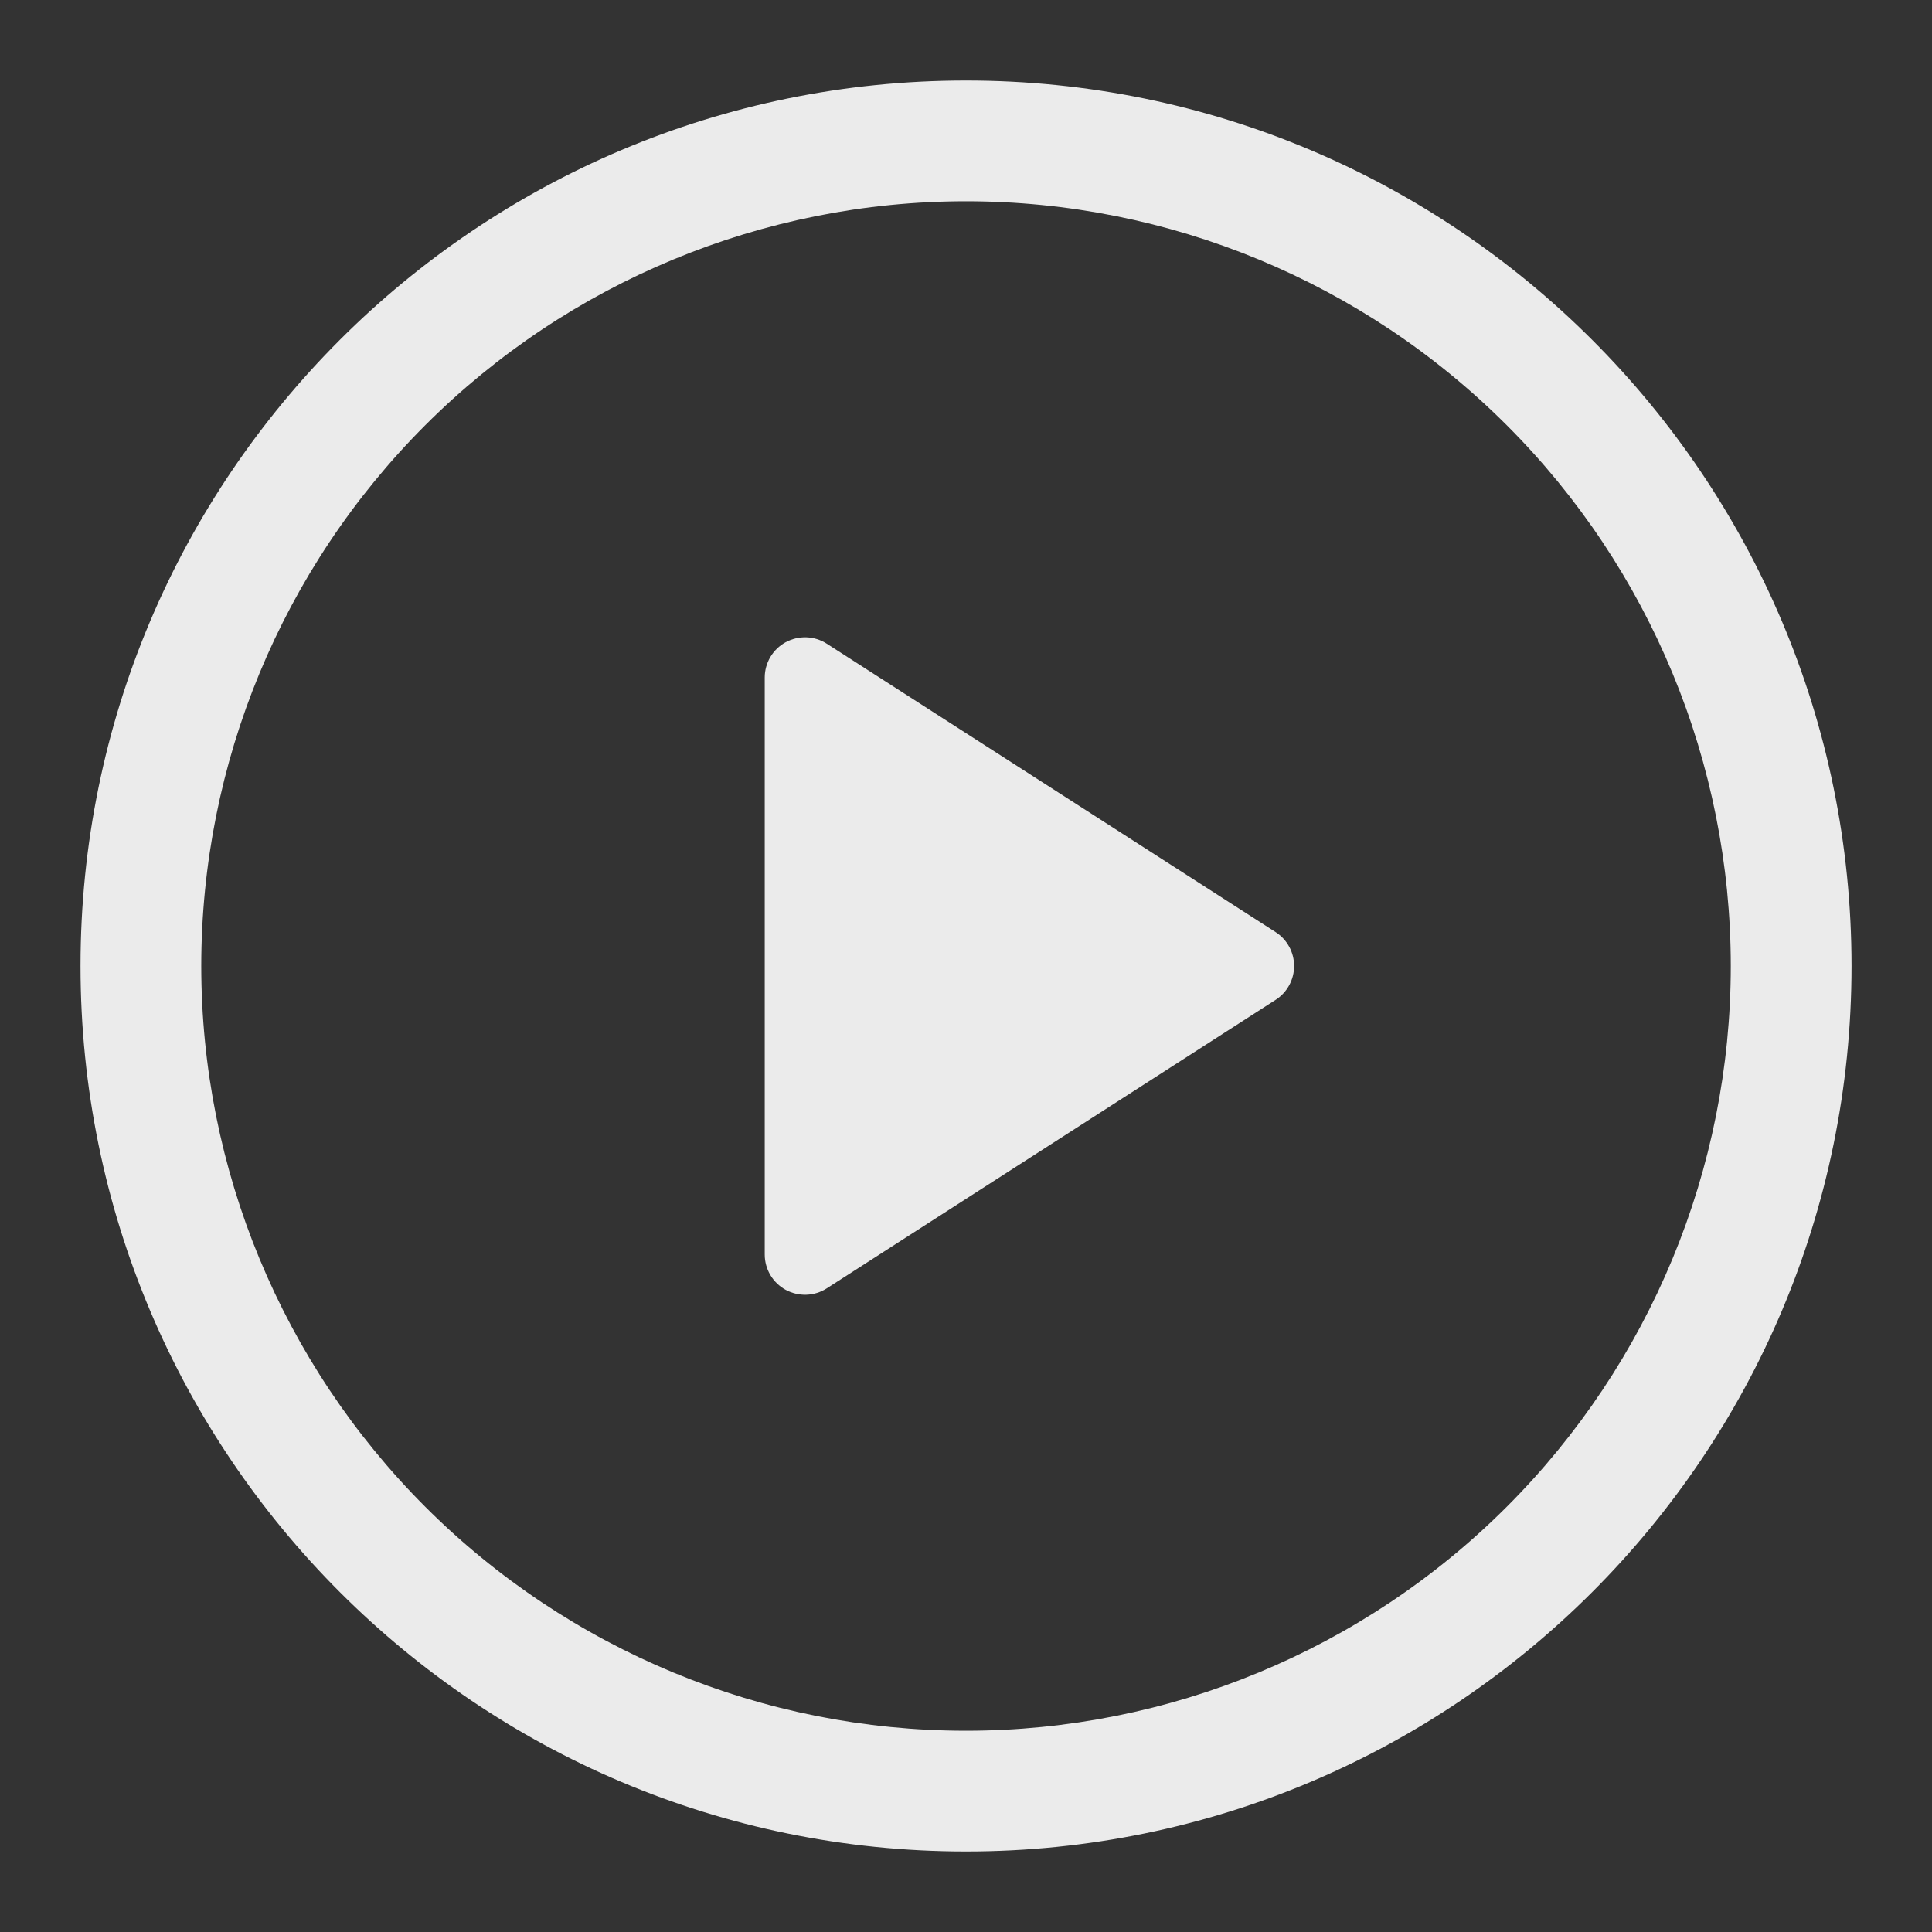
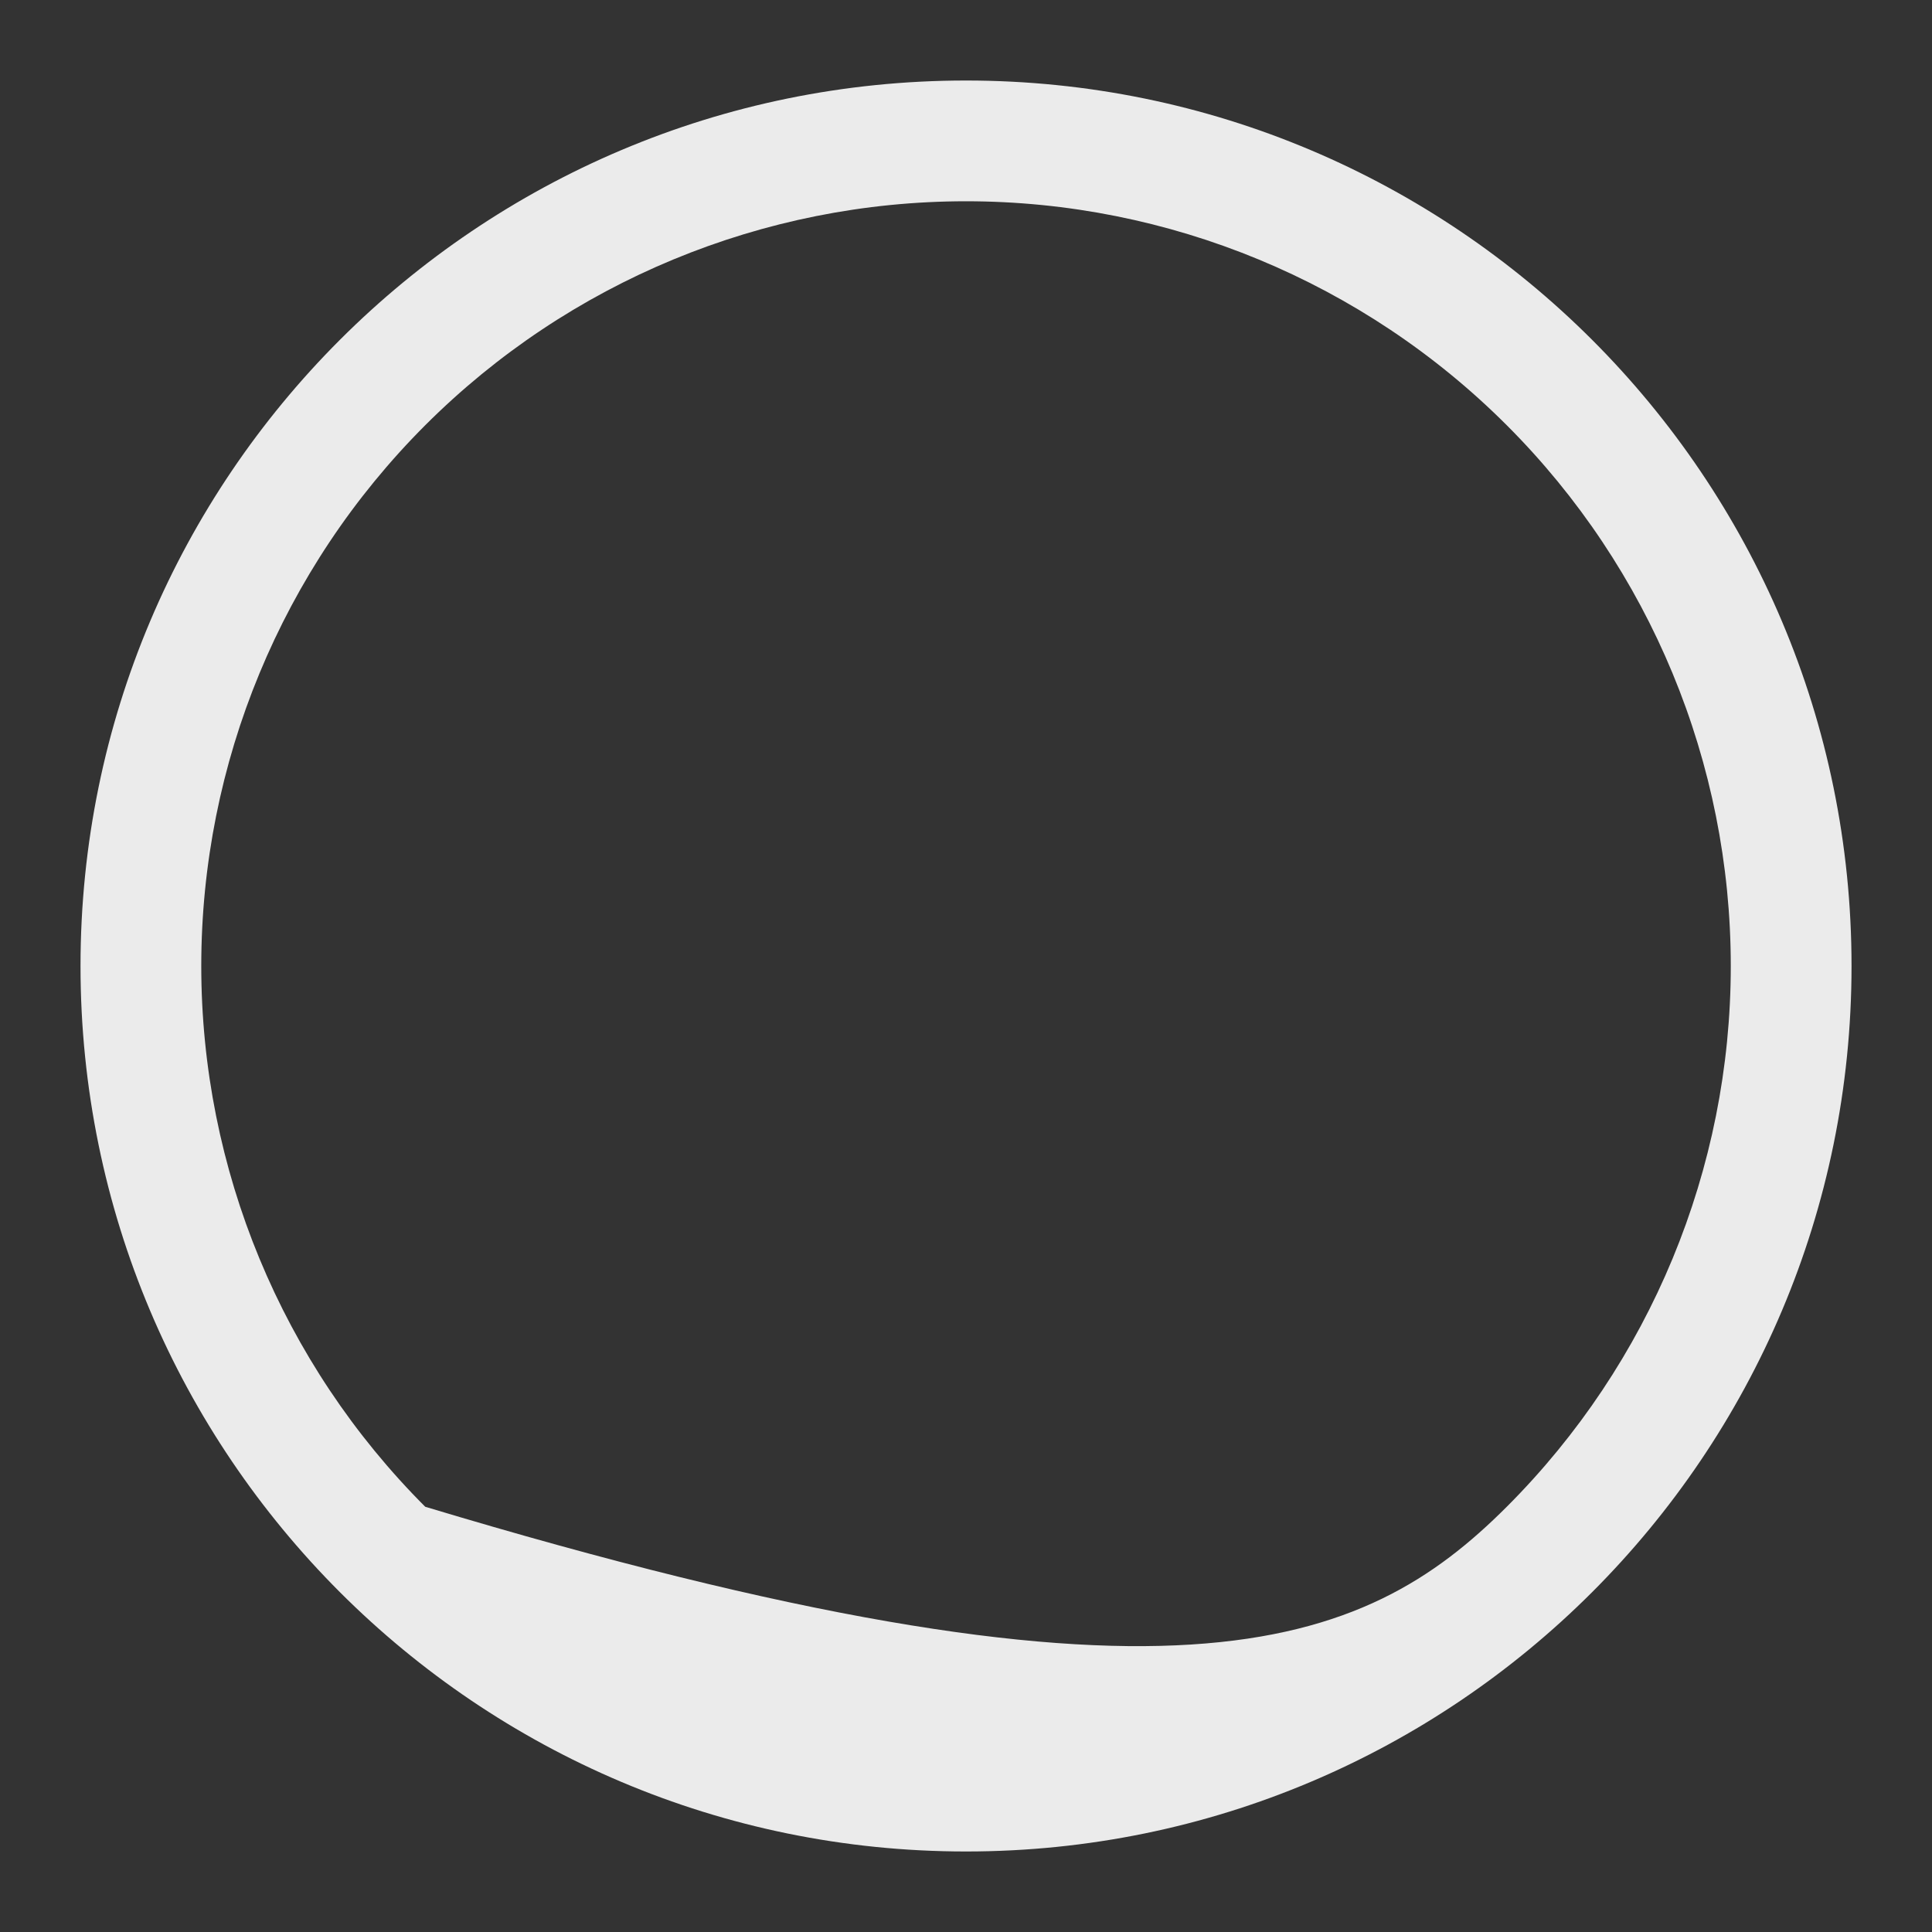
<svg xmlns="http://www.w3.org/2000/svg" width="40" height="40" viewBox="0 0 40 40" fill="none">
  <rect x="0" y="0" width="40" height="40" fill="#333333" stroke="none" />
-   <path d="M15.833 25.973V14.026C15.833 13.877 15.874 13.73 15.95 13.602C16.026 13.473 16.136 13.368 16.267 13.296C16.398 13.225 16.547 13.19 16.696 13.195C16.845 13.2 16.991 13.246 17.116 13.326L26.41 19.298C26.527 19.373 26.624 19.477 26.691 19.6C26.758 19.722 26.793 19.86 26.793 20C26.793 20.139 26.758 20.277 26.691 20.399C26.624 20.522 26.527 20.626 26.41 20.701L17.116 26.675C16.991 26.755 16.845 26.801 16.696 26.806C16.547 26.811 16.398 26.776 16.267 26.705C16.136 26.633 16.026 26.528 15.95 26.399C15.874 26.271 15.833 26.124 15.833 25.975V25.973Z" fill="#EBEBEB" />
-   <path d="M1.667 20C1.667 9.875 9.875 1.667 20 1.667C30.125 1.667 38.334 9.875 38.334 20C38.334 30.125 30.125 38.333 20 38.333C9.875 38.333 1.667 30.125 1.667 20ZM20 4.167C15.801 4.167 11.774 5.835 8.804 8.804C5.835 11.773 4.167 15.801 4.167 20C4.167 24.199 5.835 28.226 8.804 31.196C11.774 34.165 15.801 35.833 20 35.833C24.2 35.833 28.227 34.165 31.196 31.196C34.166 28.226 35.834 24.199 35.834 20C35.834 15.801 34.166 11.773 31.196 8.804C28.227 5.835 24.2 4.167 20 4.167Z" fill="#EBEBEB" />
+   <path d="M1.667 20C1.667 9.875 9.875 1.667 20 1.667C30.125 1.667 38.334 9.875 38.334 20C38.334 30.125 30.125 38.333 20 38.333C9.875 38.333 1.667 30.125 1.667 20ZM20 4.167C15.801 4.167 11.774 5.835 8.804 8.804C5.835 11.773 4.167 15.801 4.167 20C4.167 24.199 5.835 28.226 8.804 31.196C24.2 35.833 28.227 34.165 31.196 31.196C34.166 28.226 35.834 24.199 35.834 20C35.834 15.801 34.166 11.773 31.196 8.804C28.227 5.835 24.2 4.167 20 4.167Z" fill="#EBEBEB" />
</svg>